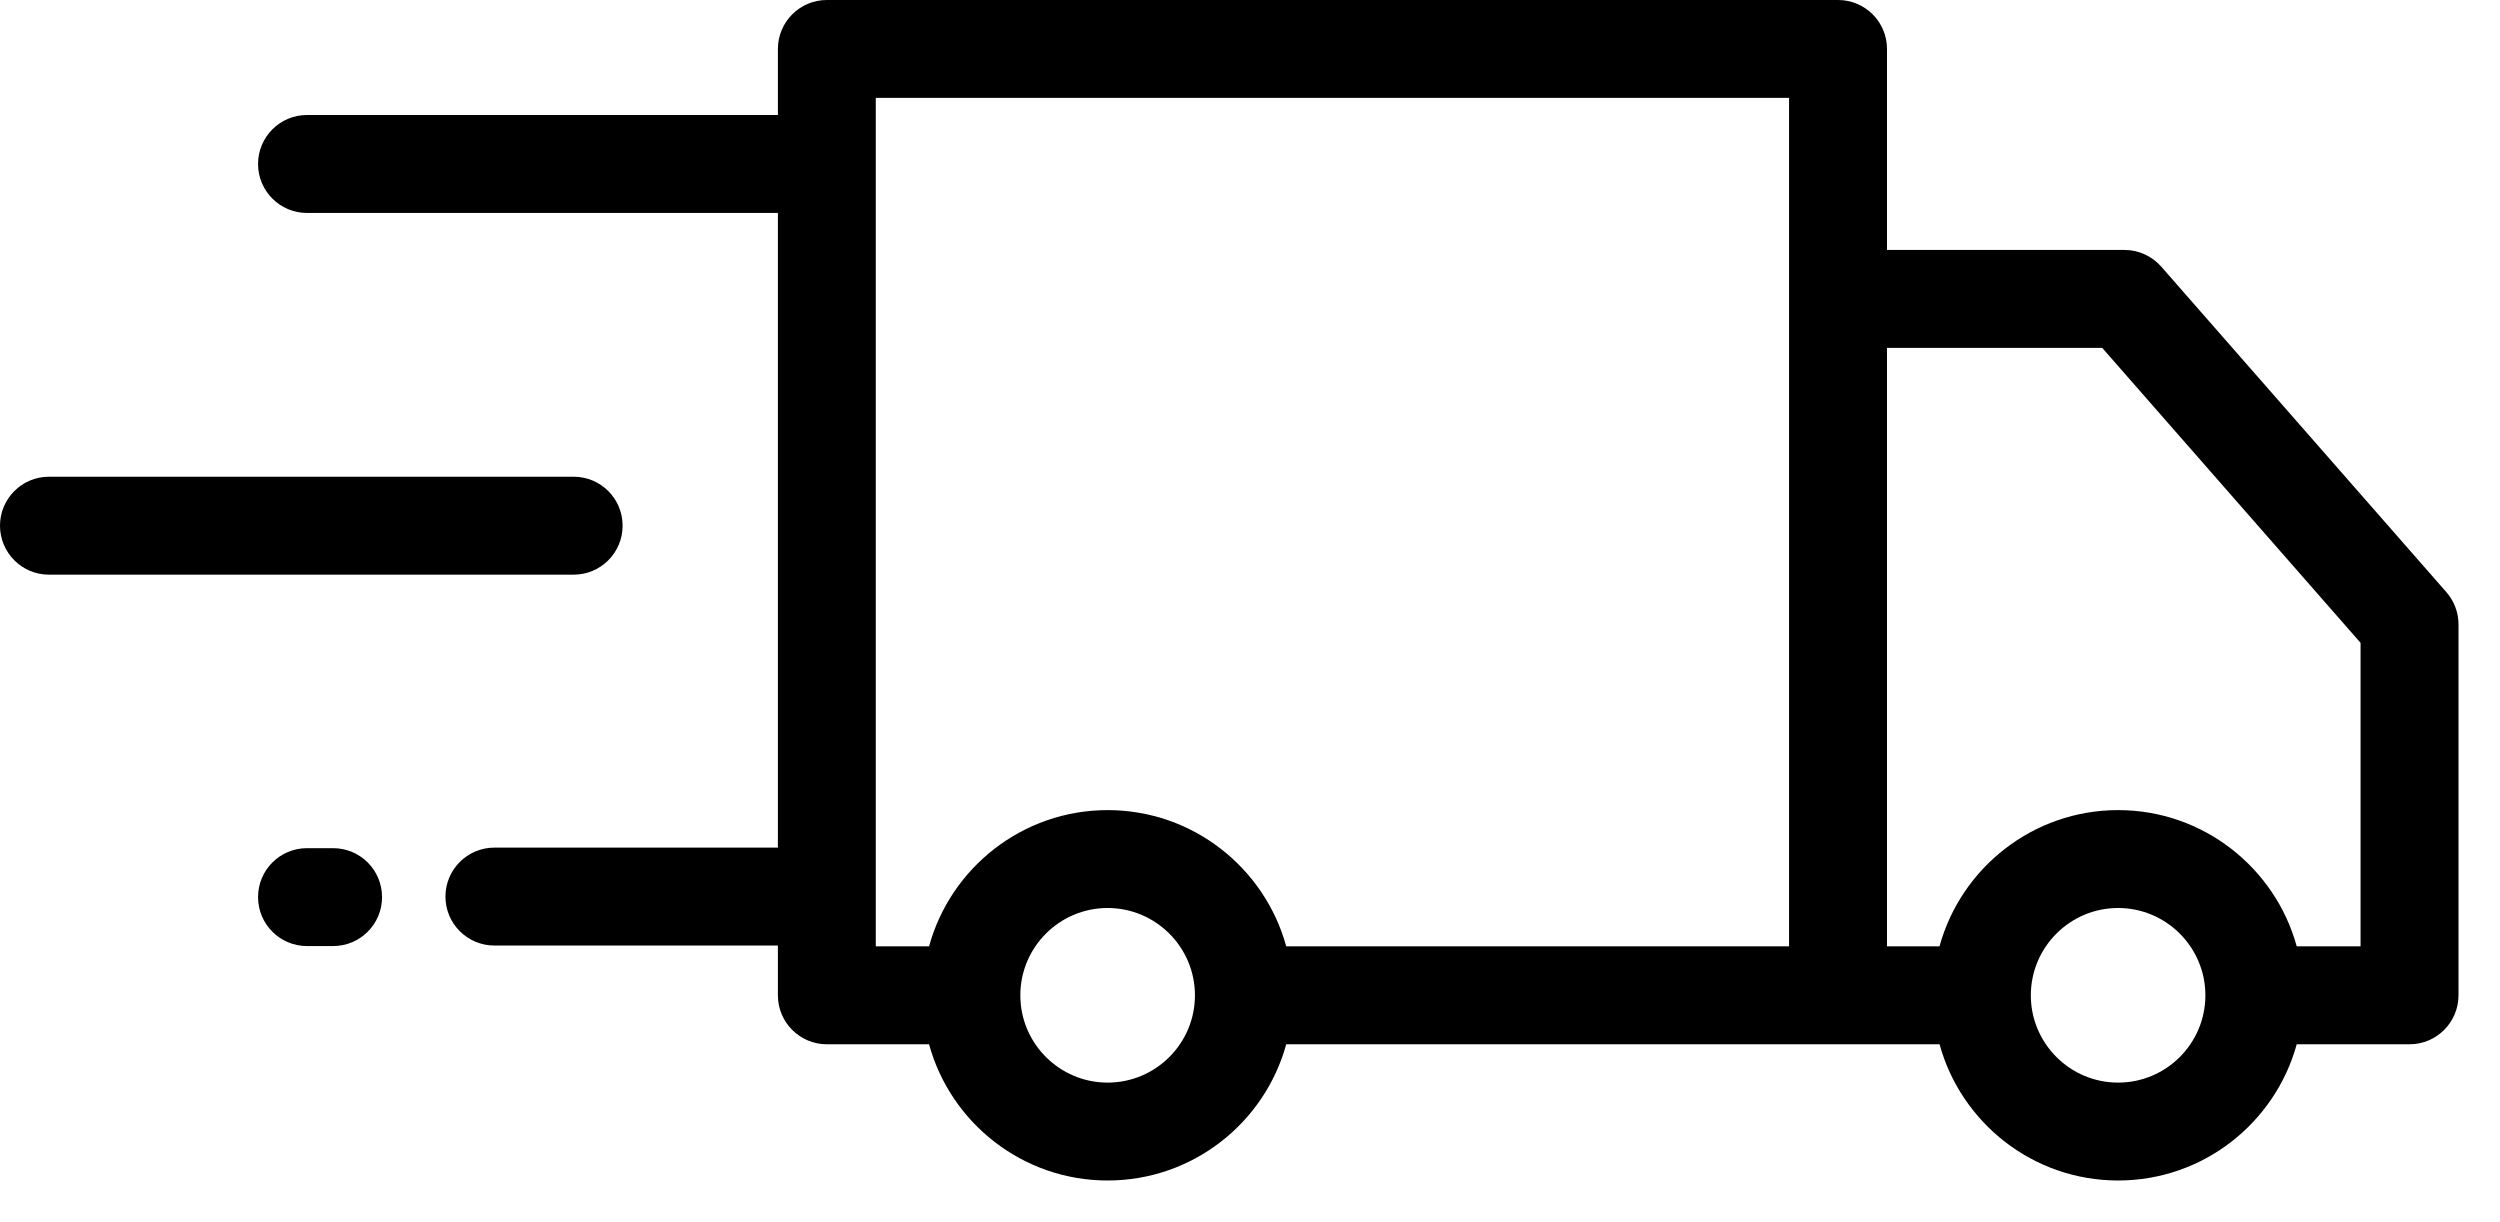
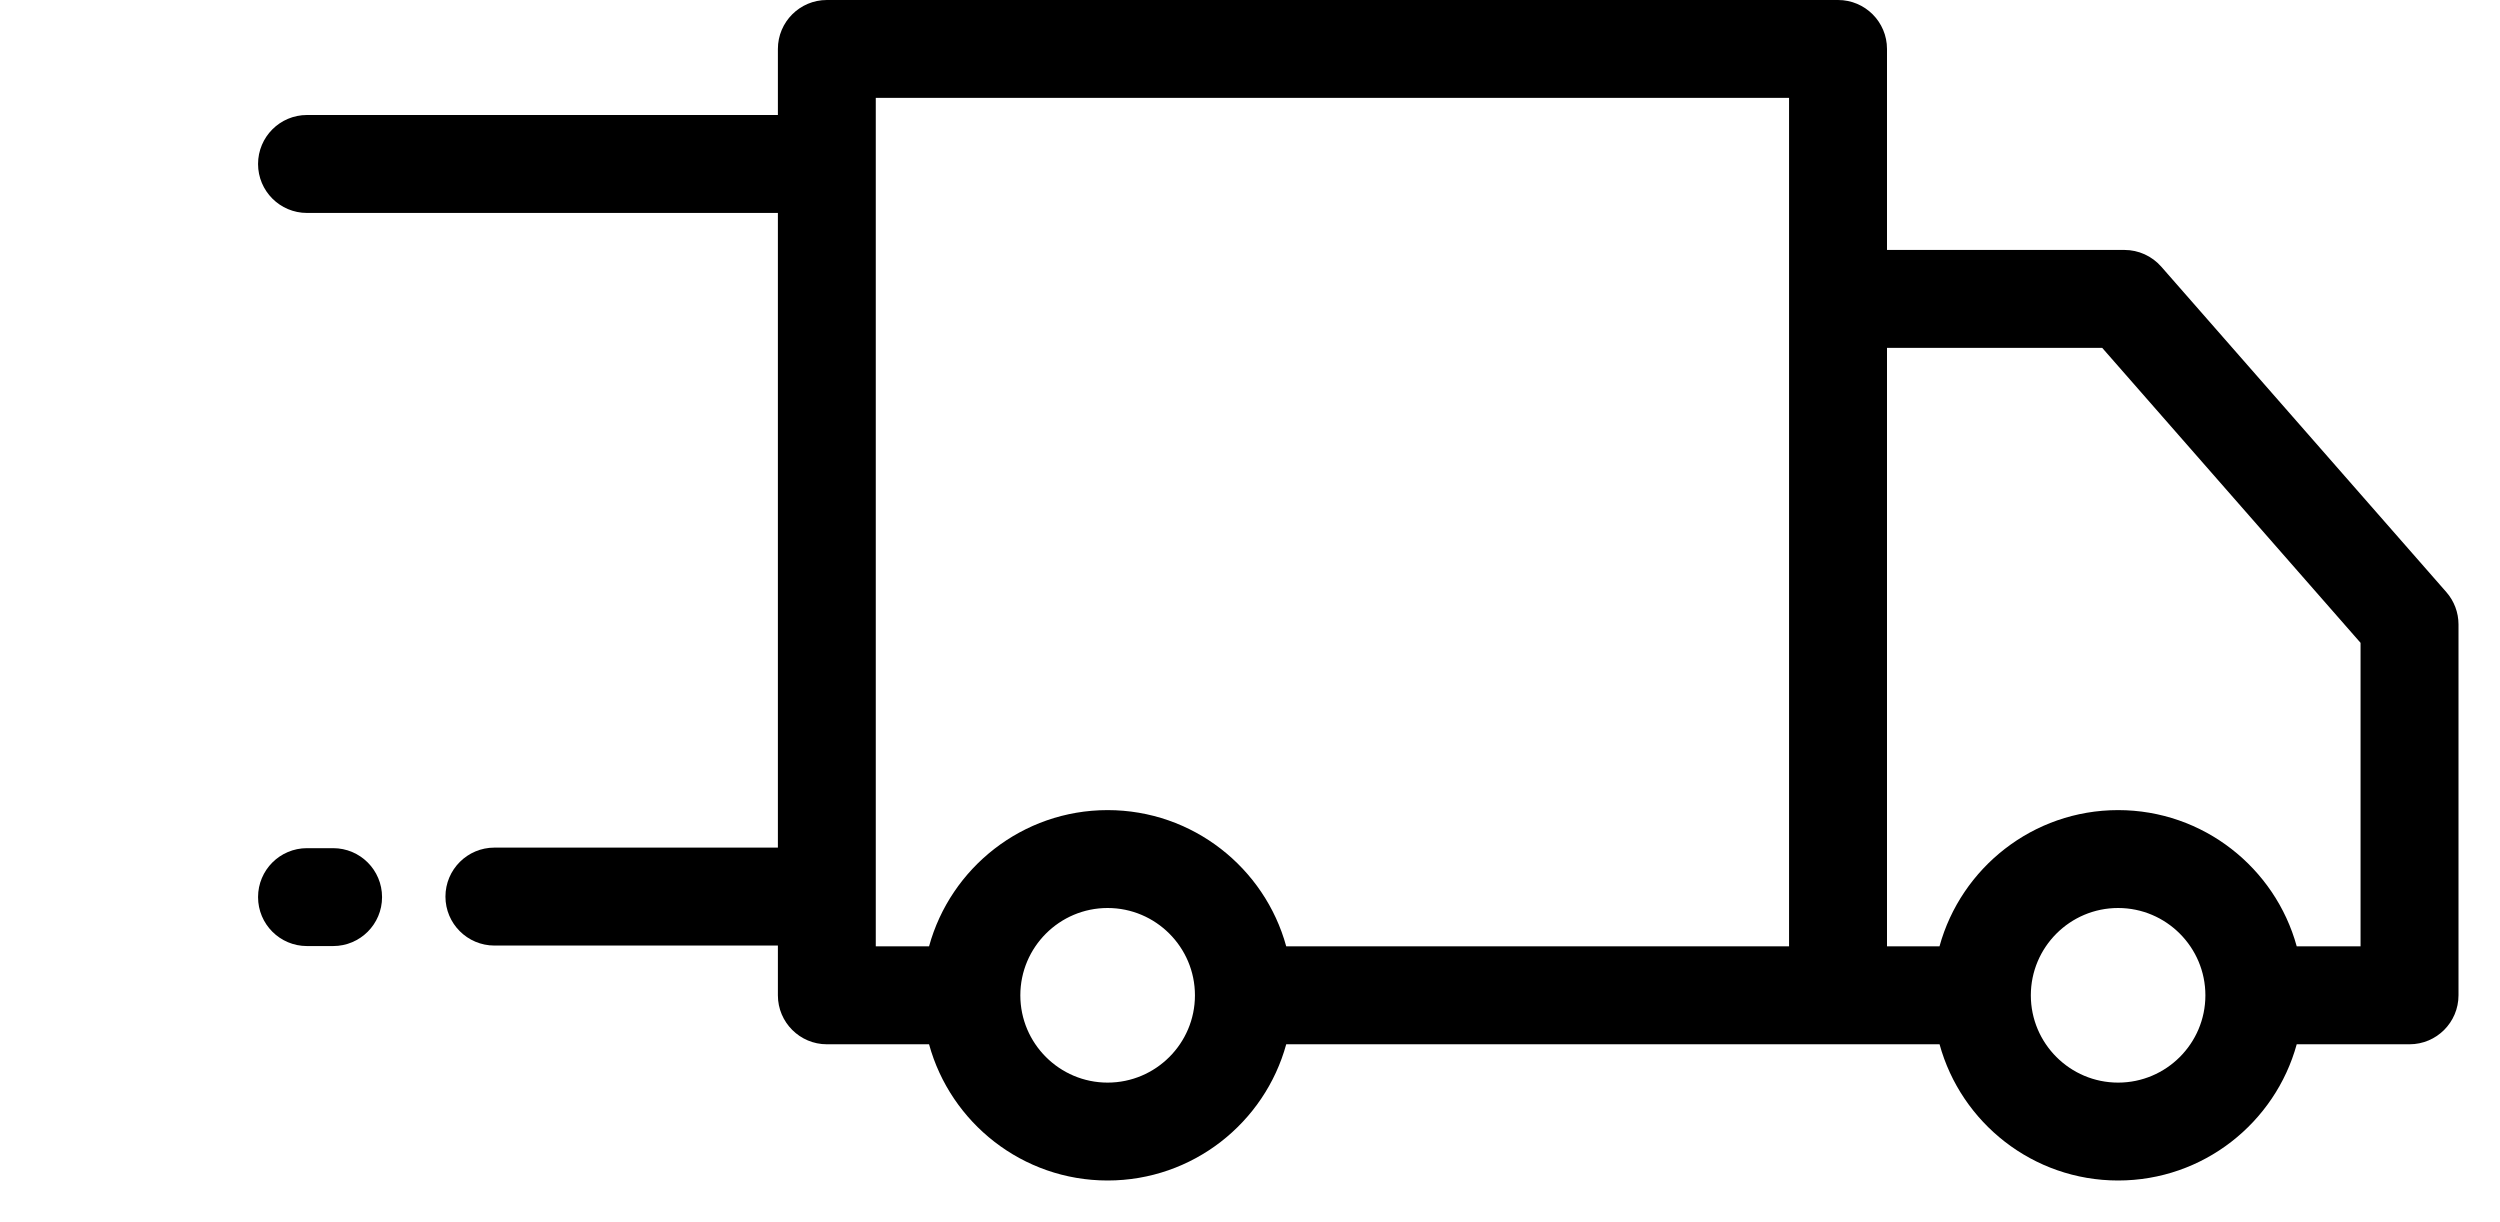
<svg xmlns="http://www.w3.org/2000/svg" fill="none" viewBox="0 0 45 22" height="22" width="45">
  <path fill="black" d="M44.035 10.659L38.903 4.8C38.735 4.609 38.494 4.499 38.24 4.499H33.966V0.881C33.966 0.395 33.572 0 33.085 0H14.883C14.397 0 14.002 0.395 14.002 0.881V2.07H5.526C5.039 2.07 4.645 2.465 4.645 2.952C4.645 3.438 5.039 3.833 5.526 3.833H14.002V15.257H8.9C8.413 15.257 8.018 15.652 8.018 16.139C8.018 16.625 8.413 17.02 8.9 17.02H14.002V17.916C14.002 18.402 14.397 18.797 14.883 18.797H16.723C17.11 20.209 18.404 21.249 19.937 21.249C21.471 21.249 22.765 20.209 23.152 18.797H34.912V18.797C35.299 20.209 36.593 21.249 38.126 21.249C39.66 21.249 40.953 20.209 41.341 18.797H43.372C43.858 18.797 44.253 18.402 44.253 17.915V11.239C44.253 11.026 44.175 10.819 44.035 10.659ZM19.937 19.487C19.071 19.487 18.366 18.782 18.366 17.916C18.366 17.049 19.071 16.344 19.937 16.344C20.804 16.344 21.509 17.049 21.509 17.916C21.509 18.782 20.804 19.487 19.937 19.487ZM23.152 17.034C22.765 15.622 21.471 14.582 19.937 14.582C18.404 14.582 17.11 15.622 16.723 17.034H15.764V1.762H32.203V17.034H23.152ZM38.126 19.487C37.26 19.487 36.555 18.782 36.555 17.916C36.555 17.049 37.26 16.344 38.126 16.344C38.992 16.344 39.697 17.049 39.697 17.916C39.697 18.782 38.993 19.487 38.126 19.487ZM42.49 17.034H41.341C40.953 15.622 39.659 14.582 38.126 14.582C36.593 14.582 35.299 15.622 34.911 17.034H33.966V6.262H37.84L42.49 11.571V17.034H42.49Z" />
  <path fill="black" d="M5.996 15.267H5.526C5.039 15.267 4.645 15.661 4.645 16.148C4.645 16.635 5.039 17.029 5.526 17.029H5.996C6.483 17.029 6.877 16.635 6.877 16.148C6.877 15.661 6.483 15.267 5.996 15.267Z" />
-   <path fill="black" d="M10.326 8.581H0.881C0.395 8.581 0 8.975 0 9.462C0 9.949 0.395 10.344 0.881 10.344H10.326C10.813 10.344 11.207 9.949 11.207 9.462C11.207 8.975 10.813 8.581 10.326 8.581Z" />
</svg>